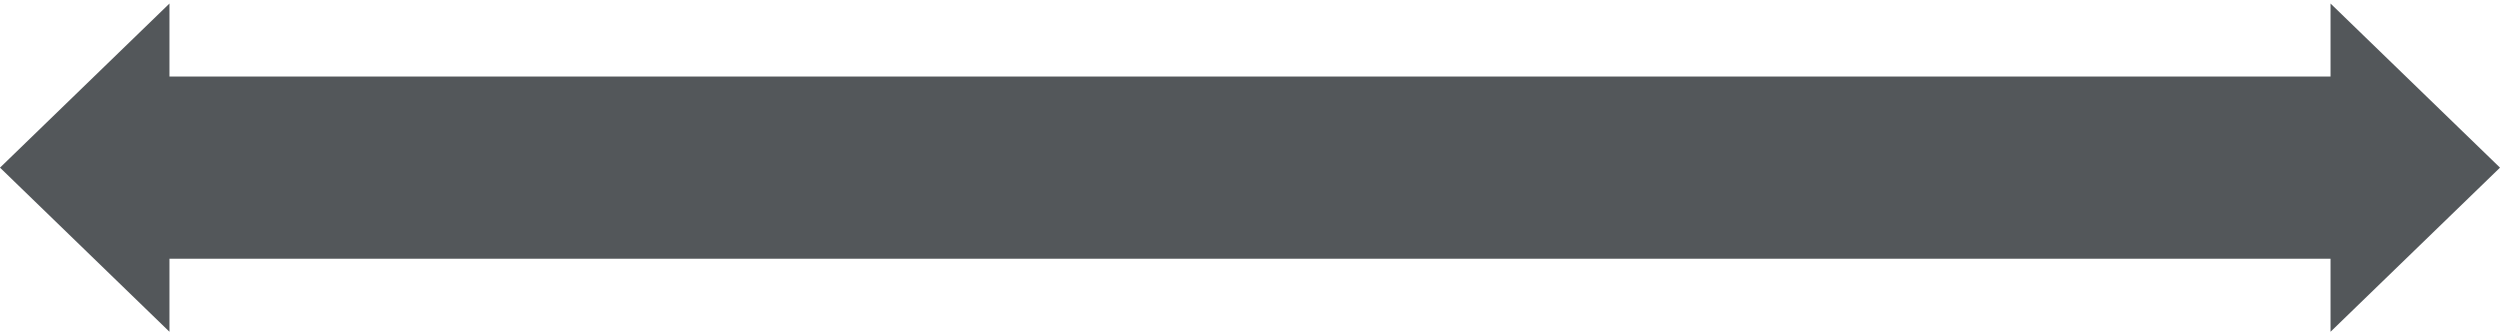
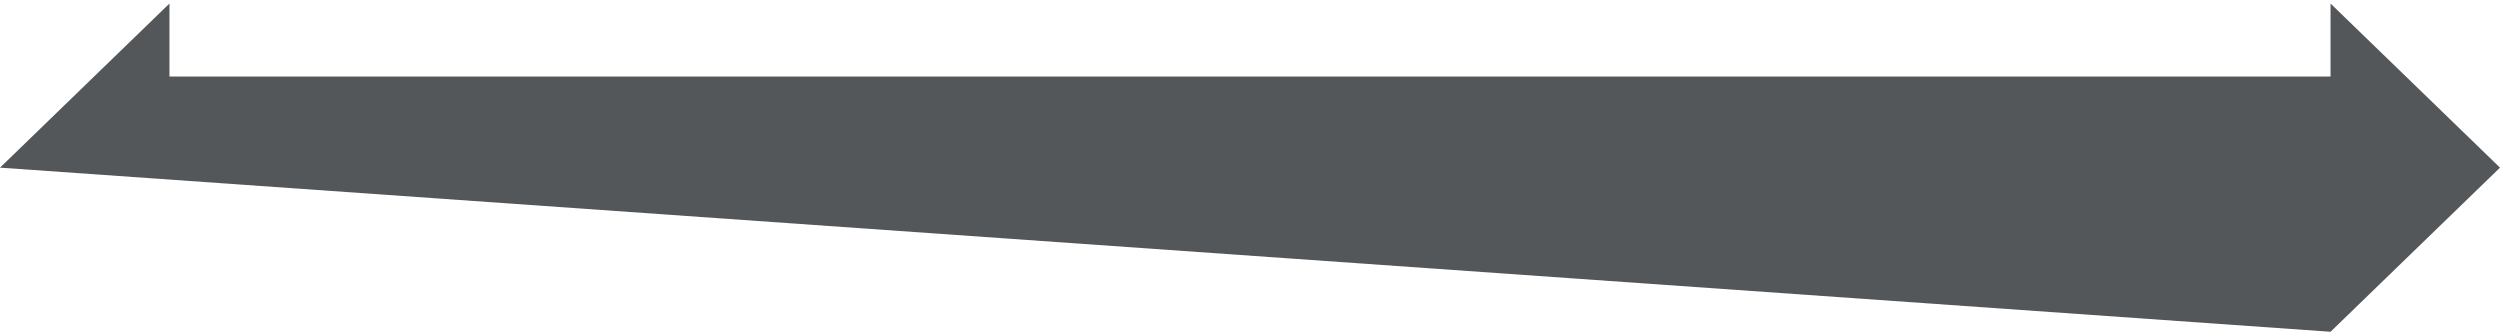
<svg xmlns="http://www.w3.org/2000/svg" width="686" height="92" viewBox="0 0 686 92" fill="none">
-   <path fill-rule="evenodd" clip-rule="evenodd" d="M0 46.002L46.5 0.969V21.002H639.5V0.969L686 46.002L639.5 91.035V71.002H46.5V91.035L0 46.002Z" fill="#53575A" />
+   <path fill-rule="evenodd" clip-rule="evenodd" d="M0 46.002L46.5 0.969V21.002H639.5V0.969L686 46.002L639.5 91.035V71.002V91.035L0 46.002Z" fill="#53575A" />
</svg>